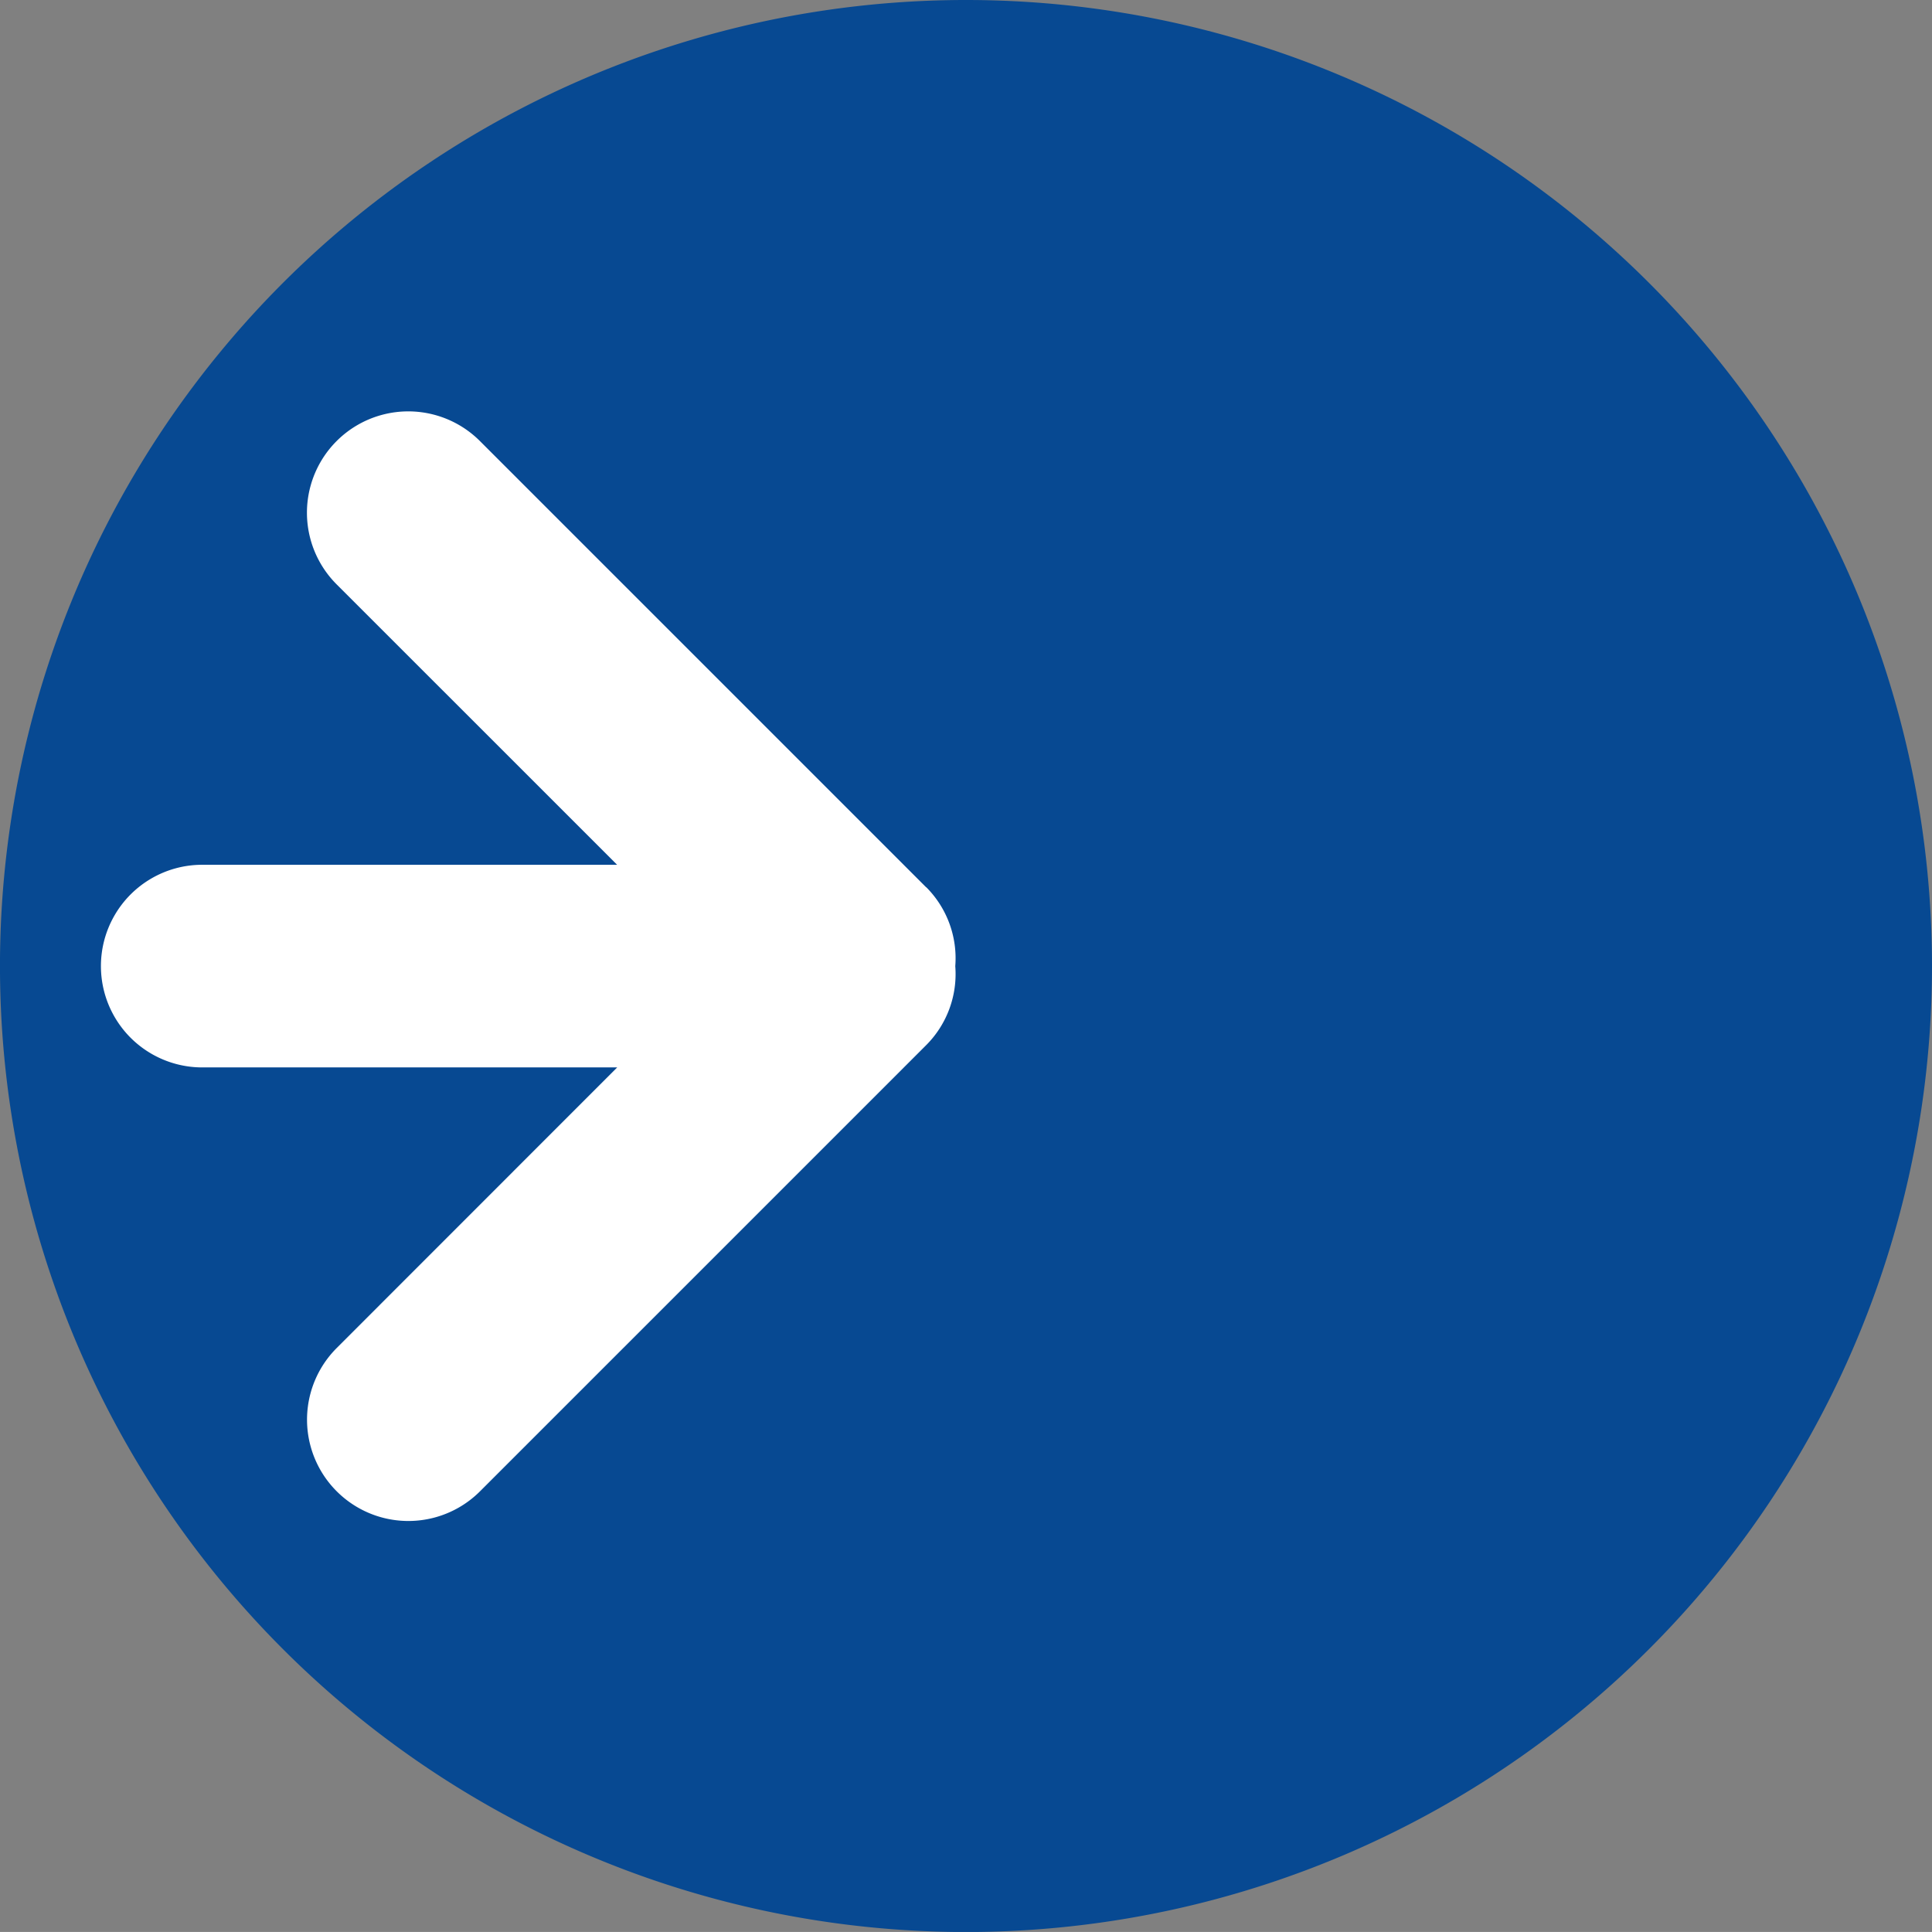
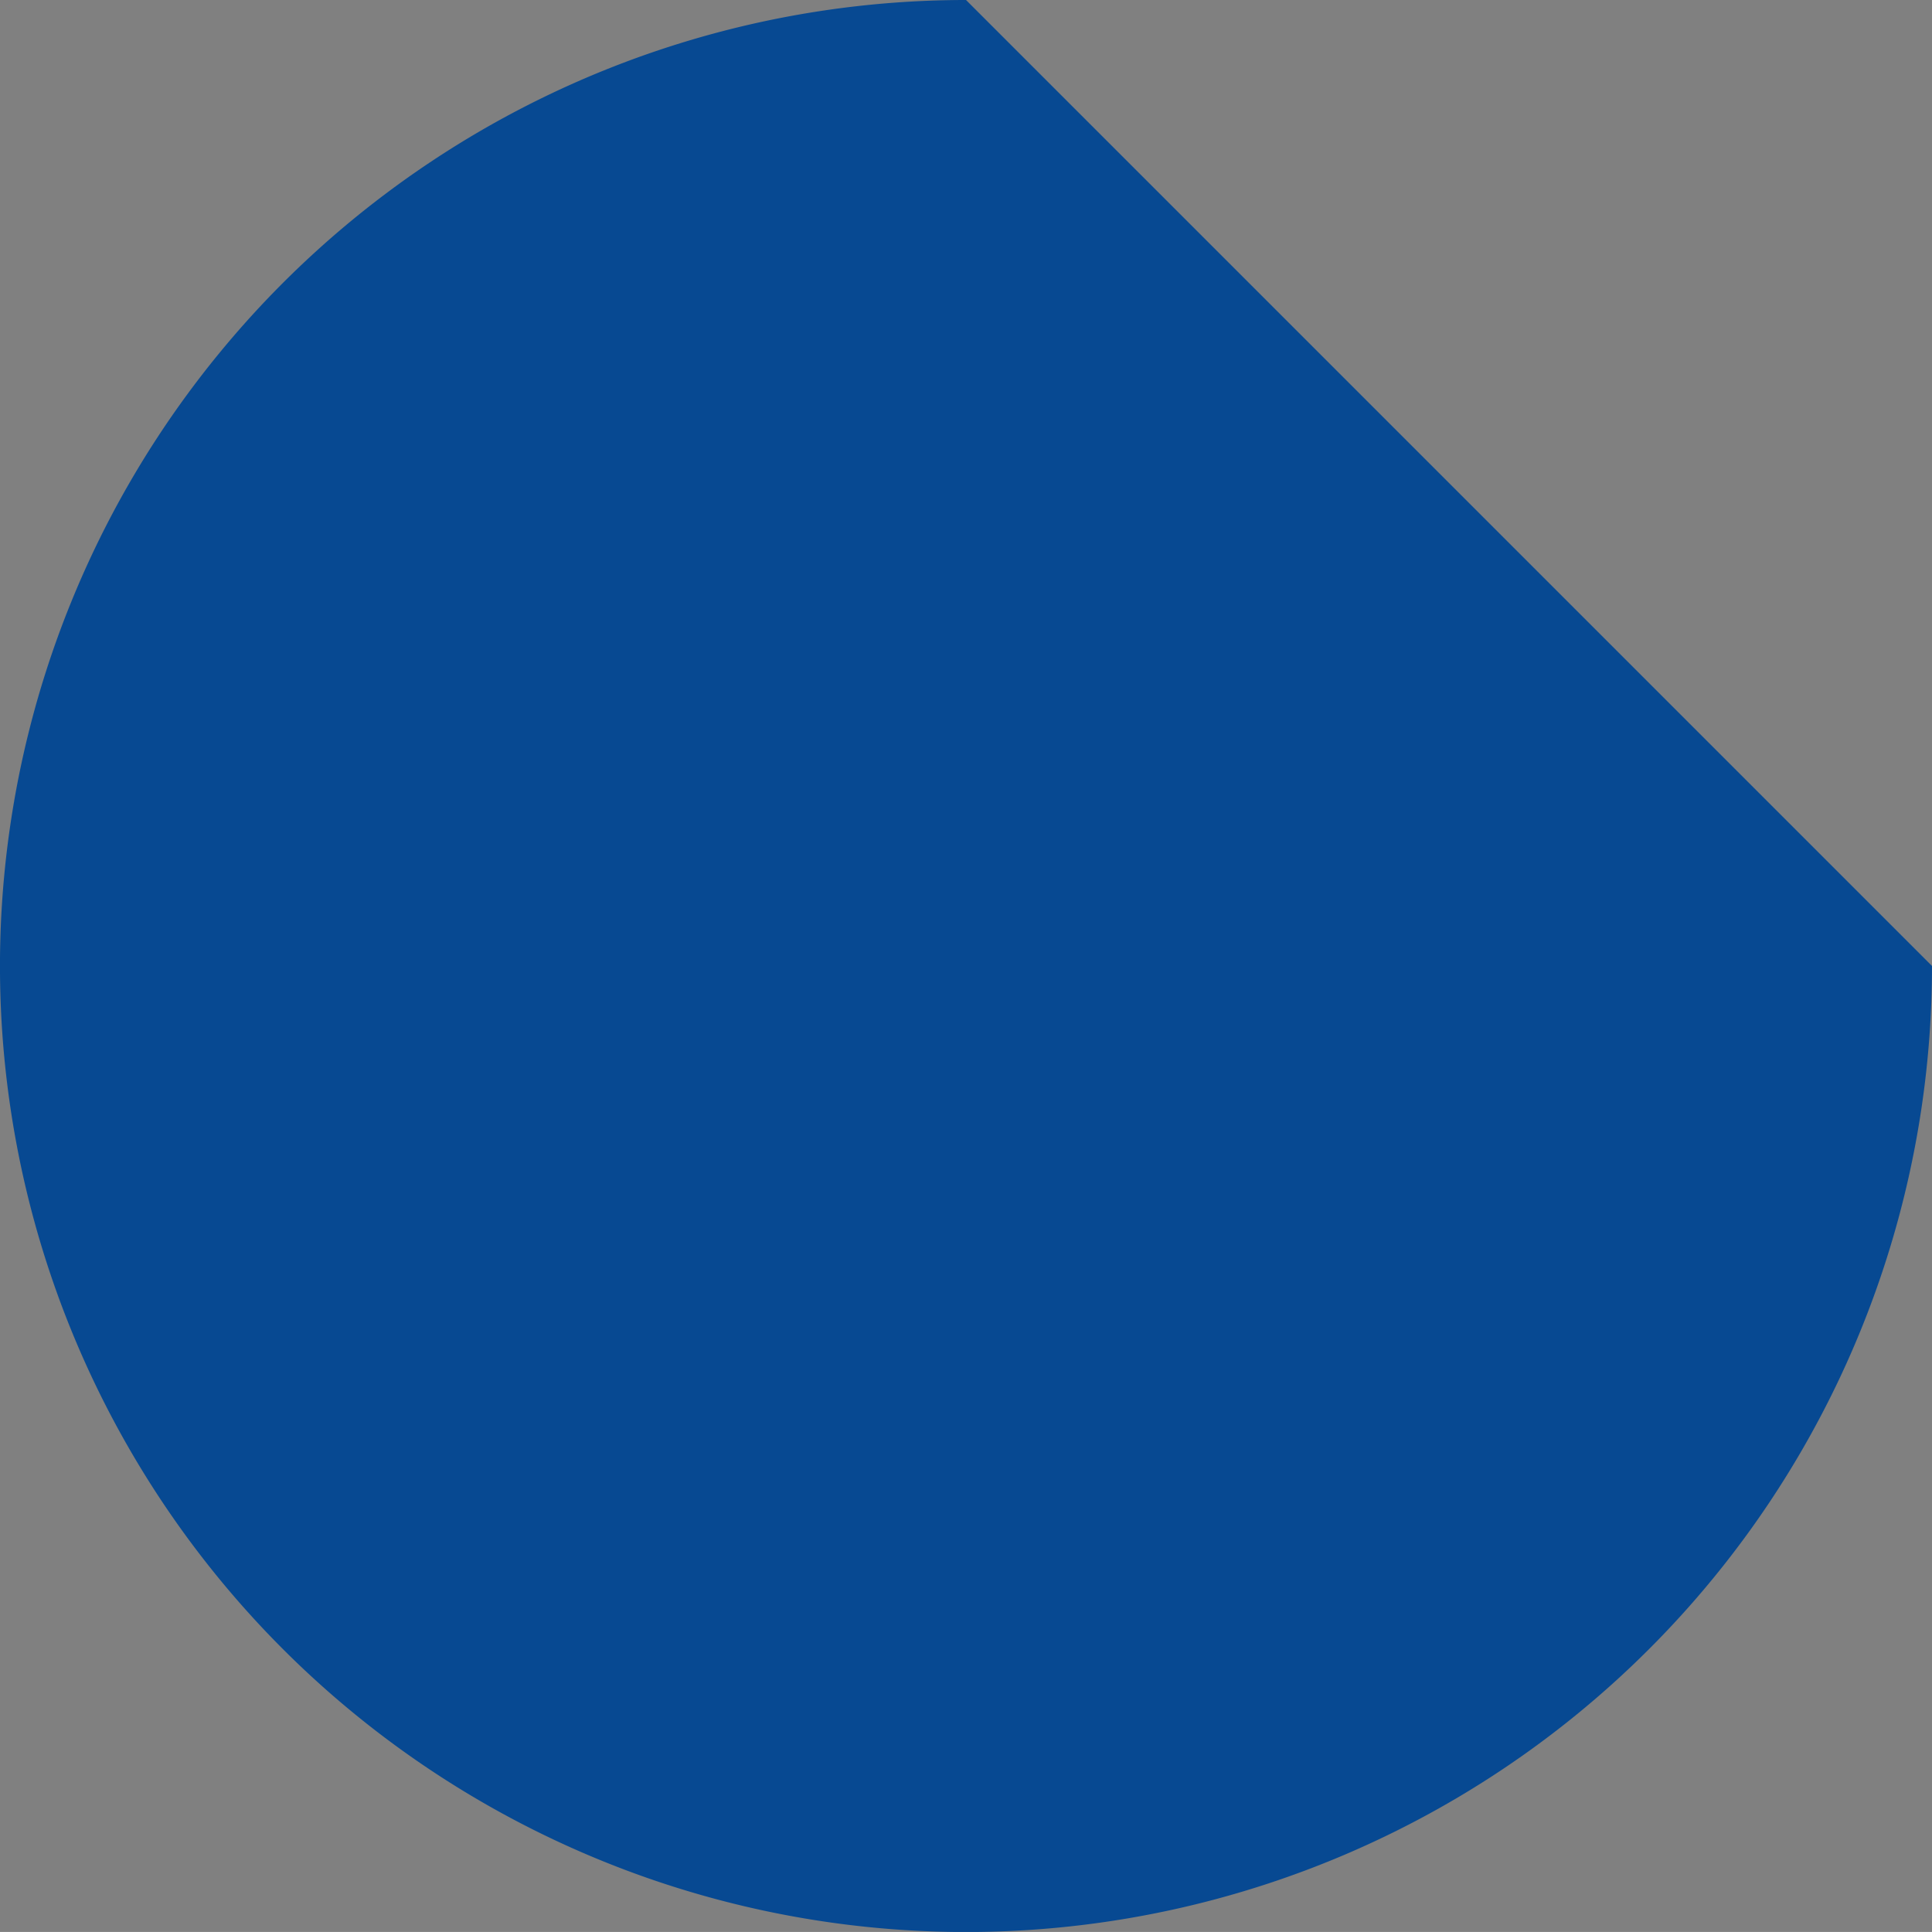
<svg xmlns="http://www.w3.org/2000/svg" width="89.623" height="89.621" viewBox="0 0 89.623 89.621">
  <rect x="0" y="0" width="89.623" height="89.621" fill="#808080" stroke="none" />
  <g transform="translate(0)">
-     <path d="M189.772,44.81A44.812,44.812,0,1,1,144.962,0a44.81,44.81,0,0,1,44.81,44.81" transform="translate(-100.149)" fill="#074992" />
-     <path d="M140.367,29.96l-20.7-20.7a4.7,4.7,0,1,0-6.649,6.646l13.012,13.009H106.785a4.7,4.7,0,1,0,0,9.4h19.249L113.022,51.332a4.7,4.7,0,0,0,6.649,6.646l20.7-20.7a4.667,4.667,0,0,0,1.346-3.66,4.67,4.67,0,0,0-1.346-3.662" transform="translate(-97.403 11.201)" fill="#fff" />
+     <path d="M189.772,44.81A44.812,44.812,0,1,1,144.962,0" transform="translate(-100.149)" fill="#074992" />
  </g>
</svg>